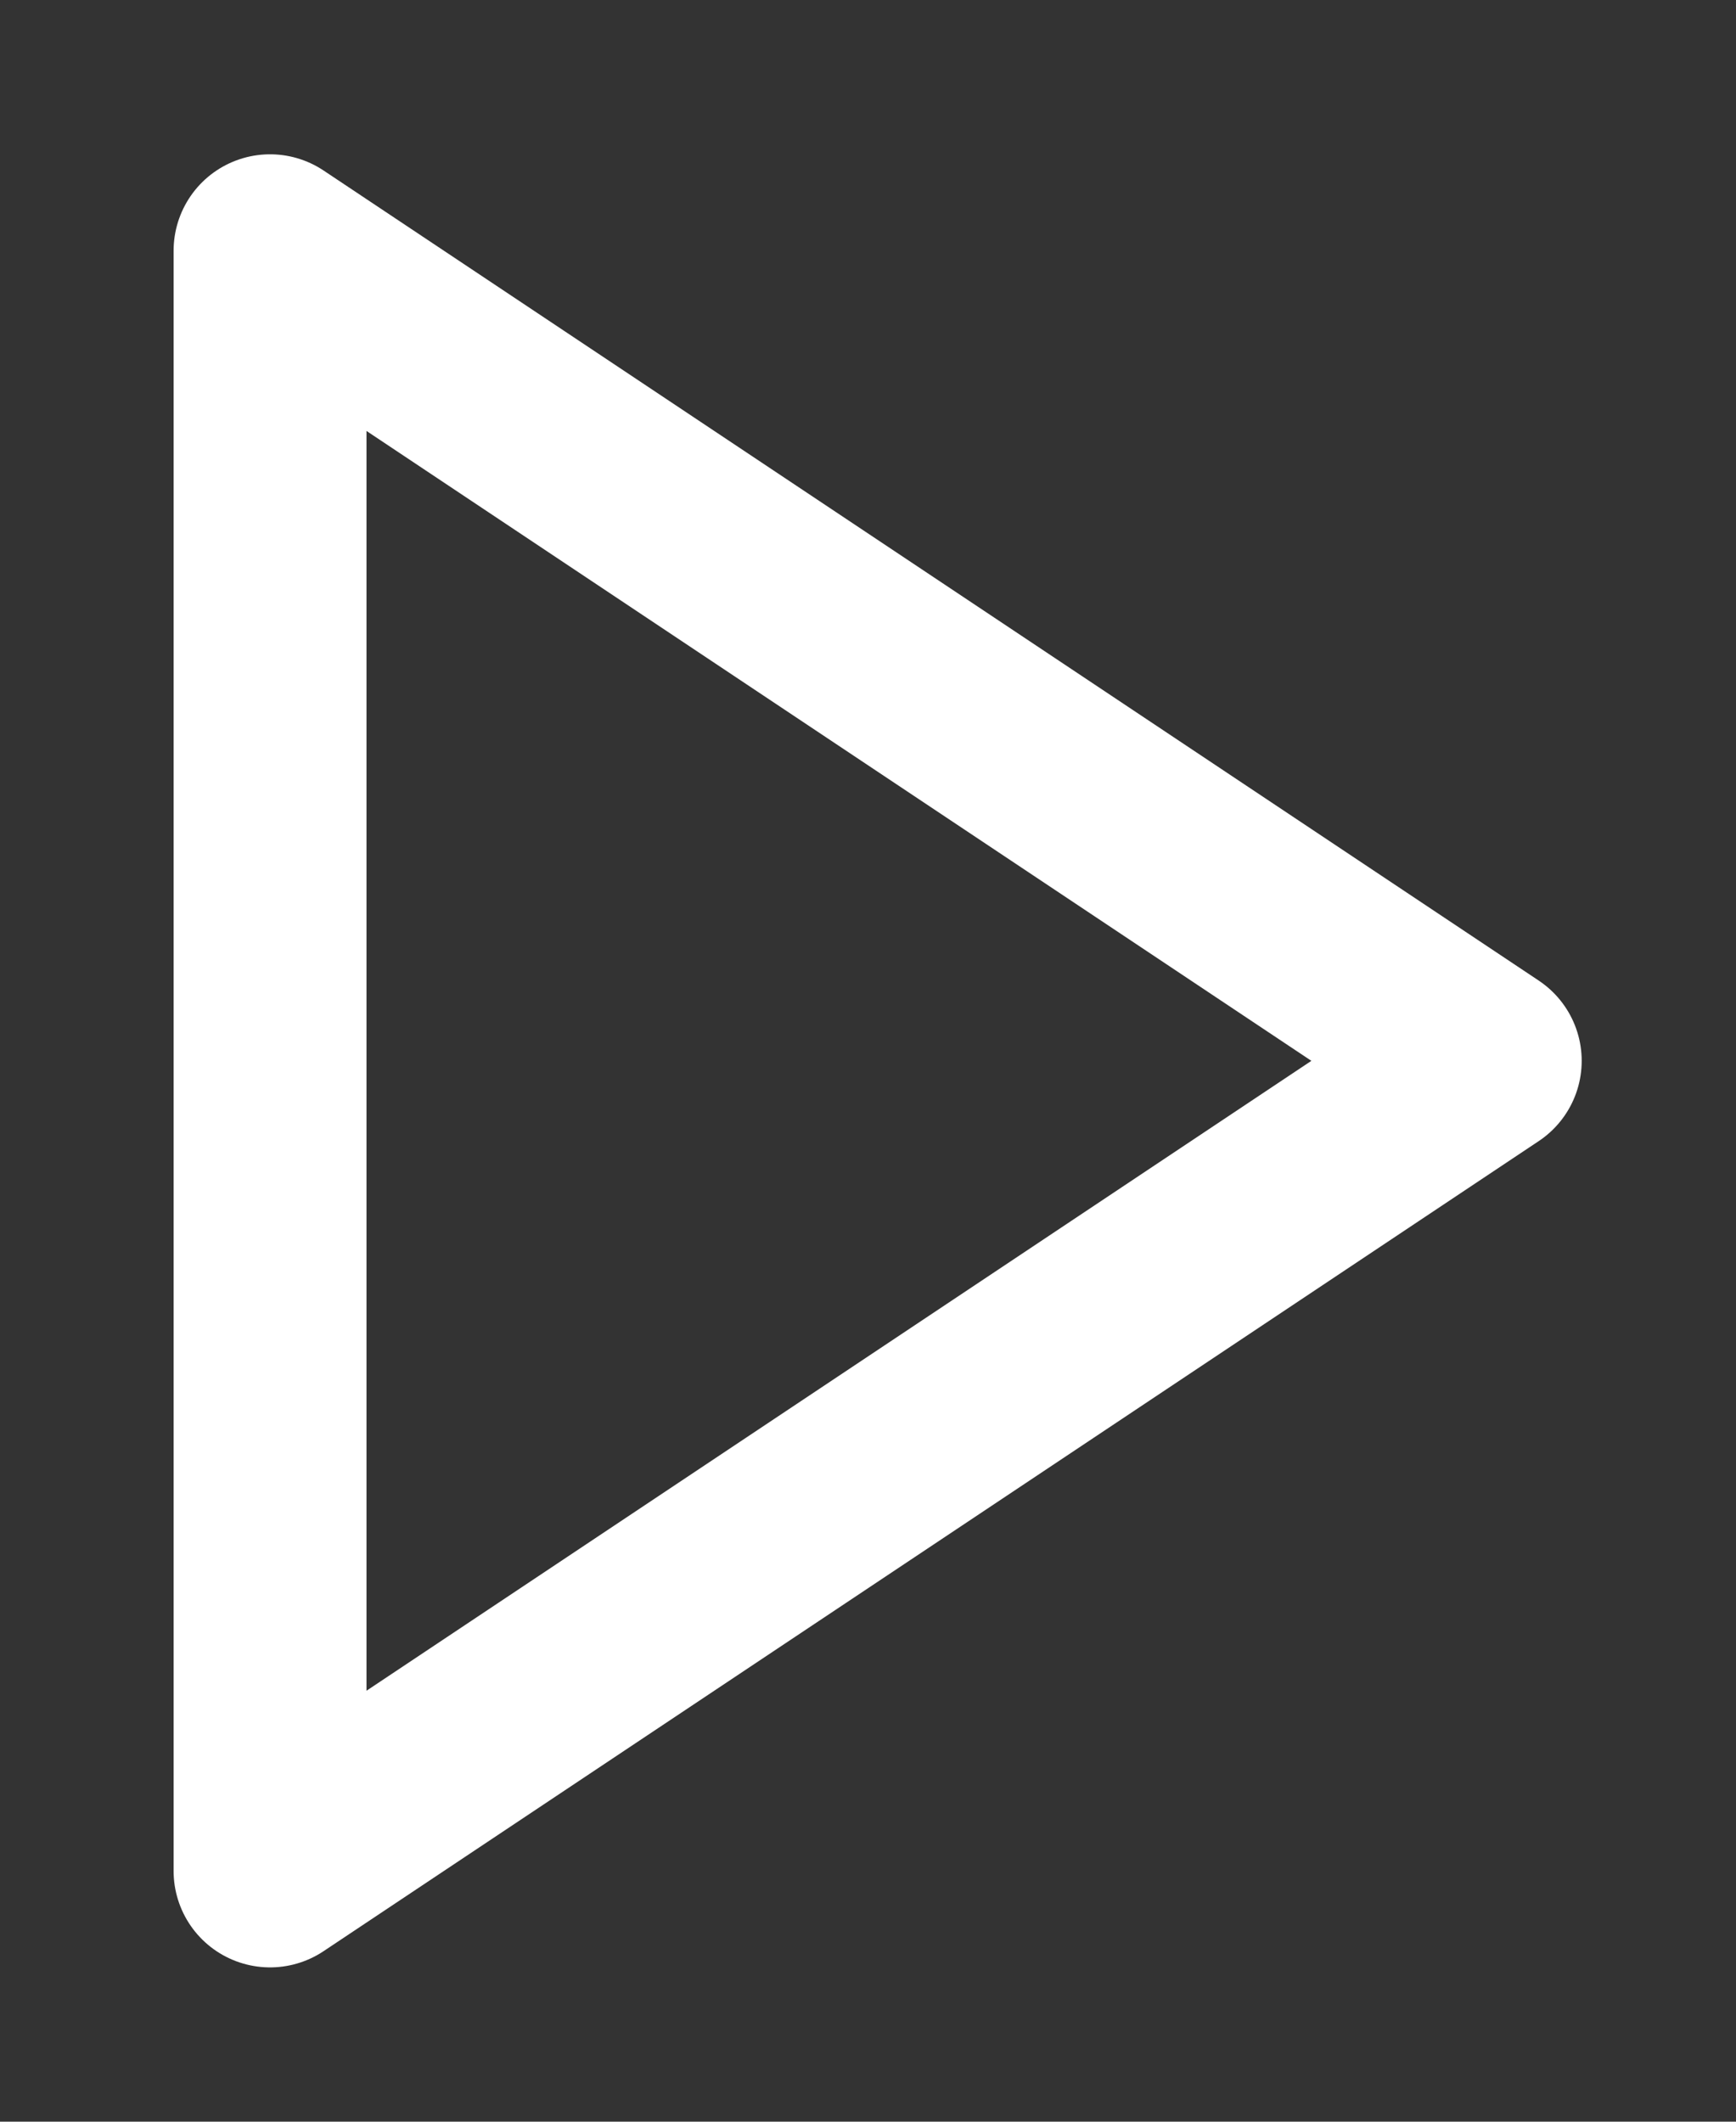
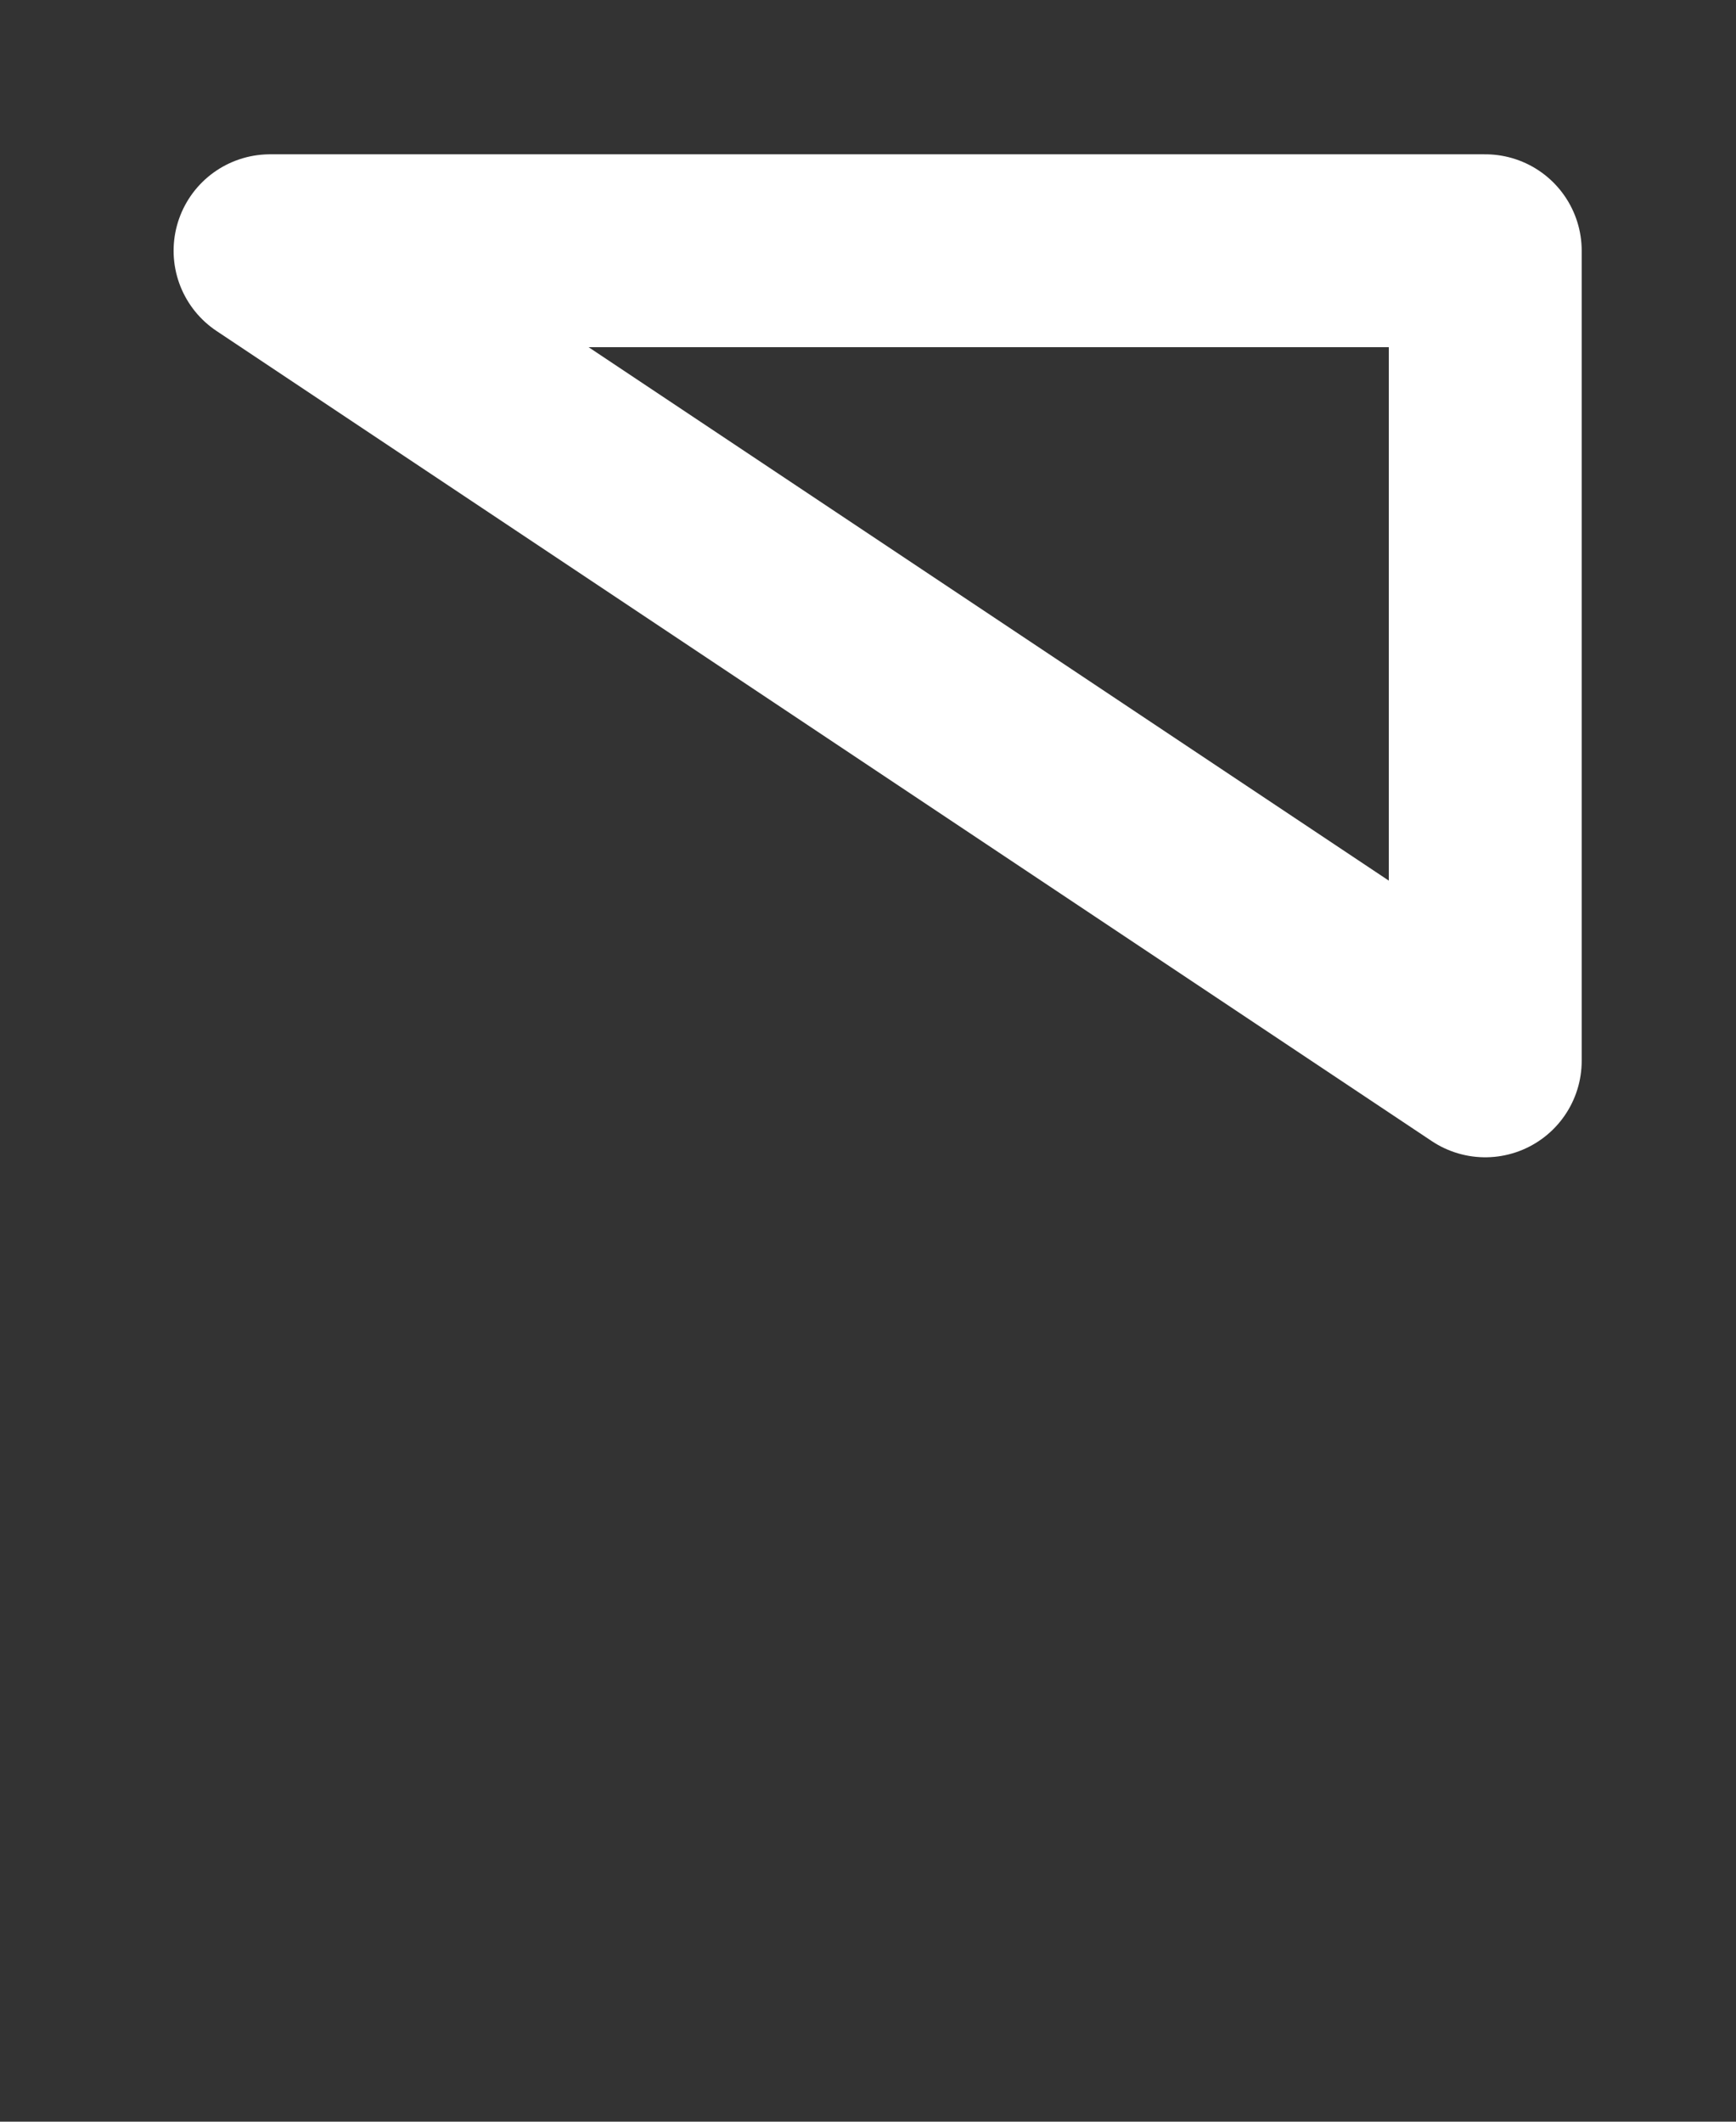
<svg xmlns="http://www.w3.org/2000/svg" width="9" height="11" viewBox="0 0 9 11" fill="none">
  <rect x="0" y="0" width="9" height="11" fill="#333333" stroke="none" />
-   <path d="M1.4 1.3L7.7 5.5L1.4 9.7V1.3Z" stroke="white" stroke-linecap="round" stroke-linejoin="round" />
+   <path d="M1.4 1.3L7.7 5.5V1.3Z" stroke="white" stroke-linecap="round" stroke-linejoin="round" />
</svg>